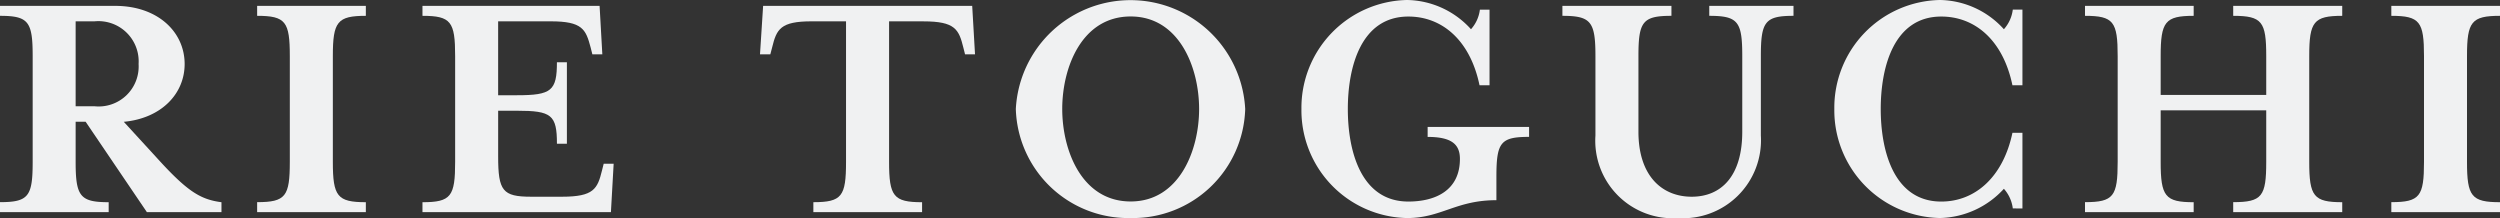
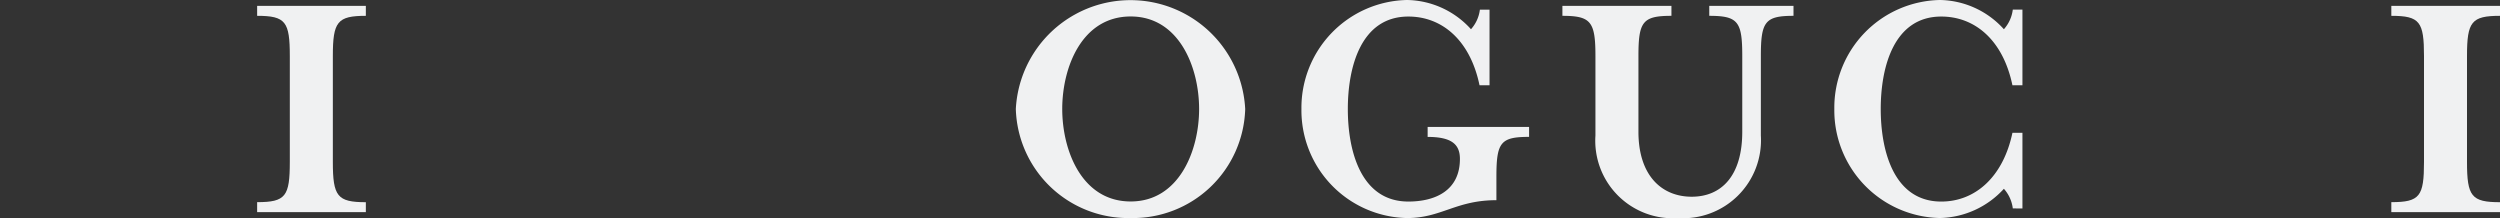
<svg xmlns="http://www.w3.org/2000/svg" id="Logo" width="160" height="13.954" viewBox="0 0 160 13.954">
  <rect x="0" y="0" width="160" height="13.954" fill="#333333" stroke="none" />
-   <path id="Path_1" data-name="Path 1" d="M10.057,9.948c1.937,2.136,2.775,2.643,4.117,2.818V13.4H9.4L5.48,7.615H4.841v2.575c0,2.2.286,2.575,2.114,2.575V13.4H0v-.638c1.828,0,2.091-.373,2.091-2.575V3.412C2.091,1.212,1.828.837,0,.837V.2H7.373c2.729,0,4.444,1.673,4.444,3.72,0,1.914-1.5,3.477-3.895,3.7ZM8.87,3.919A2.576,2.576,0,0,0,6.052,1.189H4.841V6.625h1.21A2.56,2.56,0,0,0,8.87,3.919" transform="translate(0 0.176)" fill="#f0f1f2" />
  <path id="Path_2" data-name="Path 2" d="M8.743,13.4v-.638c1.826,0,2.091-.375,2.091-2.575V3.412c0-2.2-.265-2.575-2.091-2.575V.2H15.7V.837c-1.826,0-2.112.375-2.112,2.575v6.778c0,2.2.286,2.575,2.112,2.575V13.4Z" transform="translate(7.714 0.176)" fill="#f0f1f2" />
-   <path id="Path_3" data-name="Path 3" d="M14.364,12.766c1.828,0,2.091-.375,2.091-2.575V3.41c0-2.2-.264-2.573-2.091-2.573V.2H25.7l.175,3.1h-.638l-.111-.44C24.819,1.7,24.6,1.189,22.573,1.189H19.207v4.73h1.21c2.2,0,2.552-.286,2.552-2.112h.638V9.023H22.97c0-1.848-.352-2.112-2.552-2.112h-1.21V9.839c0,2.2.284,2.575,2.112,2.575H23.3c2.025,0,2.266-.506,2.552-1.673l.111-.44H26.6l-.175,3.1H14.364Z" transform="translate(12.674 0.176)" fill="#f0f1f2" />
-   <path id="Path_4" data-name="Path 4" d="M39.6,3.3h-.638l-.111-.44C38.564,1.7,38.321,1.191,36.3,1.191H34.1v9c0,2.2.286,2.575,2.112,2.575V13.4H29.254v-.636c1.826,0,2.091-.375,2.091-2.575v-9h-2.2c-2,0-2.244.5-2.53,1.672L26.5,3.3h-.661l.2-3.1H39.42Z" transform="translate(22.801 0.176)" fill="#f0f1f2" />
  <path id="Path_5" data-name="Path 5" d="M41.889,13.954a7.193,7.193,0,0,1-7.351-6.978,7.35,7.35,0,0,1,14.68,0,7.189,7.189,0,0,1-7.33,6.978m0-12.9c-3.125,0-4.38,3.256-4.38,5.92s1.256,5.92,4.38,5.92c3.1,0,4.38-3.256,4.38-5.92s-1.278-5.92-4.38-5.92" transform="translate(30.475)" fill="#f0f1f2" />
  <path id="Path_6" data-name="Path 6" d="M52.326,8.76V8.122h6.492V8.76c-1.826,0-2.091.352-2.091,2.552v1.5c-2.6,0-3.52,1.143-5.72,1.143a6.893,6.893,0,0,1-6.758-6.976A6.9,6.9,0,0,1,51.007,0,5.623,5.623,0,0,1,55.1,1.871a2.3,2.3,0,0,0,.57-1.254h.617V5.459h-.64c-.593-2.861-2.376-4.4-4.555-4.4-3.016,0-3.874,3.191-3.874,5.92s.858,5.92,3.874,5.92c1.717,0,3.3-.7,3.3-2.729,0-.947-.552-1.408-2.071-1.408" transform="translate(39.043)" fill="#f0f1f2" />
  <path id="Path_7" data-name="Path 7" d="M62.521.837V.2h5.391V.837c-1.826,0-2.089.375-2.089,2.575V8.5a4.992,4.992,0,0,1-5.3,5.282A4.963,4.963,0,0,1,55.236,8.5V3.412c0-2.2-.286-2.575-2.114-2.575V.2H60.1V.837c-1.848,0-2.112.375-2.112,2.575V8.254c0,2.839,1.517,4.16,3.409,4.16s3.236-1.321,3.236-4.16V3.412c0-2.2-.263-2.575-2.112-2.575" transform="translate(46.872 0.176)" fill="#f0f1f2" />
  <path id="Path_8" data-name="Path 8" d="M73.789,13.338a2.32,2.32,0,0,0-.57-1.256,5.7,5.7,0,0,1-4.094,1.871,6.893,6.893,0,0,1-6.758-6.978A6.893,6.893,0,0,1,69.125,0a5.623,5.623,0,0,1,4.094,1.871,2.313,2.313,0,0,0,.57-1.256h.617V5.459h-.64c-.593-2.861-2.376-4.4-4.555-4.4-3.016,0-3.874,3.192-3.874,5.92S66.2,12.9,69.211,12.9c2.18,0,3.962-1.585,4.555-4.4h.64v4.843Z" transform="translate(55.03)" fill="#f0f1f2" />
-   <path id="Path_9" data-name="Path 9" d="M75.733,10.191c0,2.2.286,2.575,2.112,2.575V13.4H70.89v-.638c1.828,0,2.091-.375,2.091-2.575V3.41c0-2.2-.264-2.573-2.091-2.573V.2h6.955V.837c-1.826,0-2.112.375-2.112,2.573V5.9h6.756V3.41c0-2.2-.264-2.573-2.114-2.573V.2h6.978V.837c-1.826,0-2.112.375-2.112,2.573v6.78c0,2.2.286,2.575,2.112,2.575V13.4H80.375v-.638c1.85,0,2.114-.375,2.114-2.575v-3.3H75.733Z" transform="translate(62.55 0.176)" fill="#f0f1f2" />
  <path id="Path_10" data-name="Path 10" d="M81.305,13.4v-.638c1.828,0,2.091-.375,2.091-2.575V3.412c0-2.2-.264-2.575-2.091-2.575V.2H88.26V.837c-1.828,0-2.112.375-2.112,2.575v6.778c0,2.2.284,2.575,2.112,2.575V13.4Z" transform="translate(71.74 0.176)" fill="#f0f1f2" />
</svg>